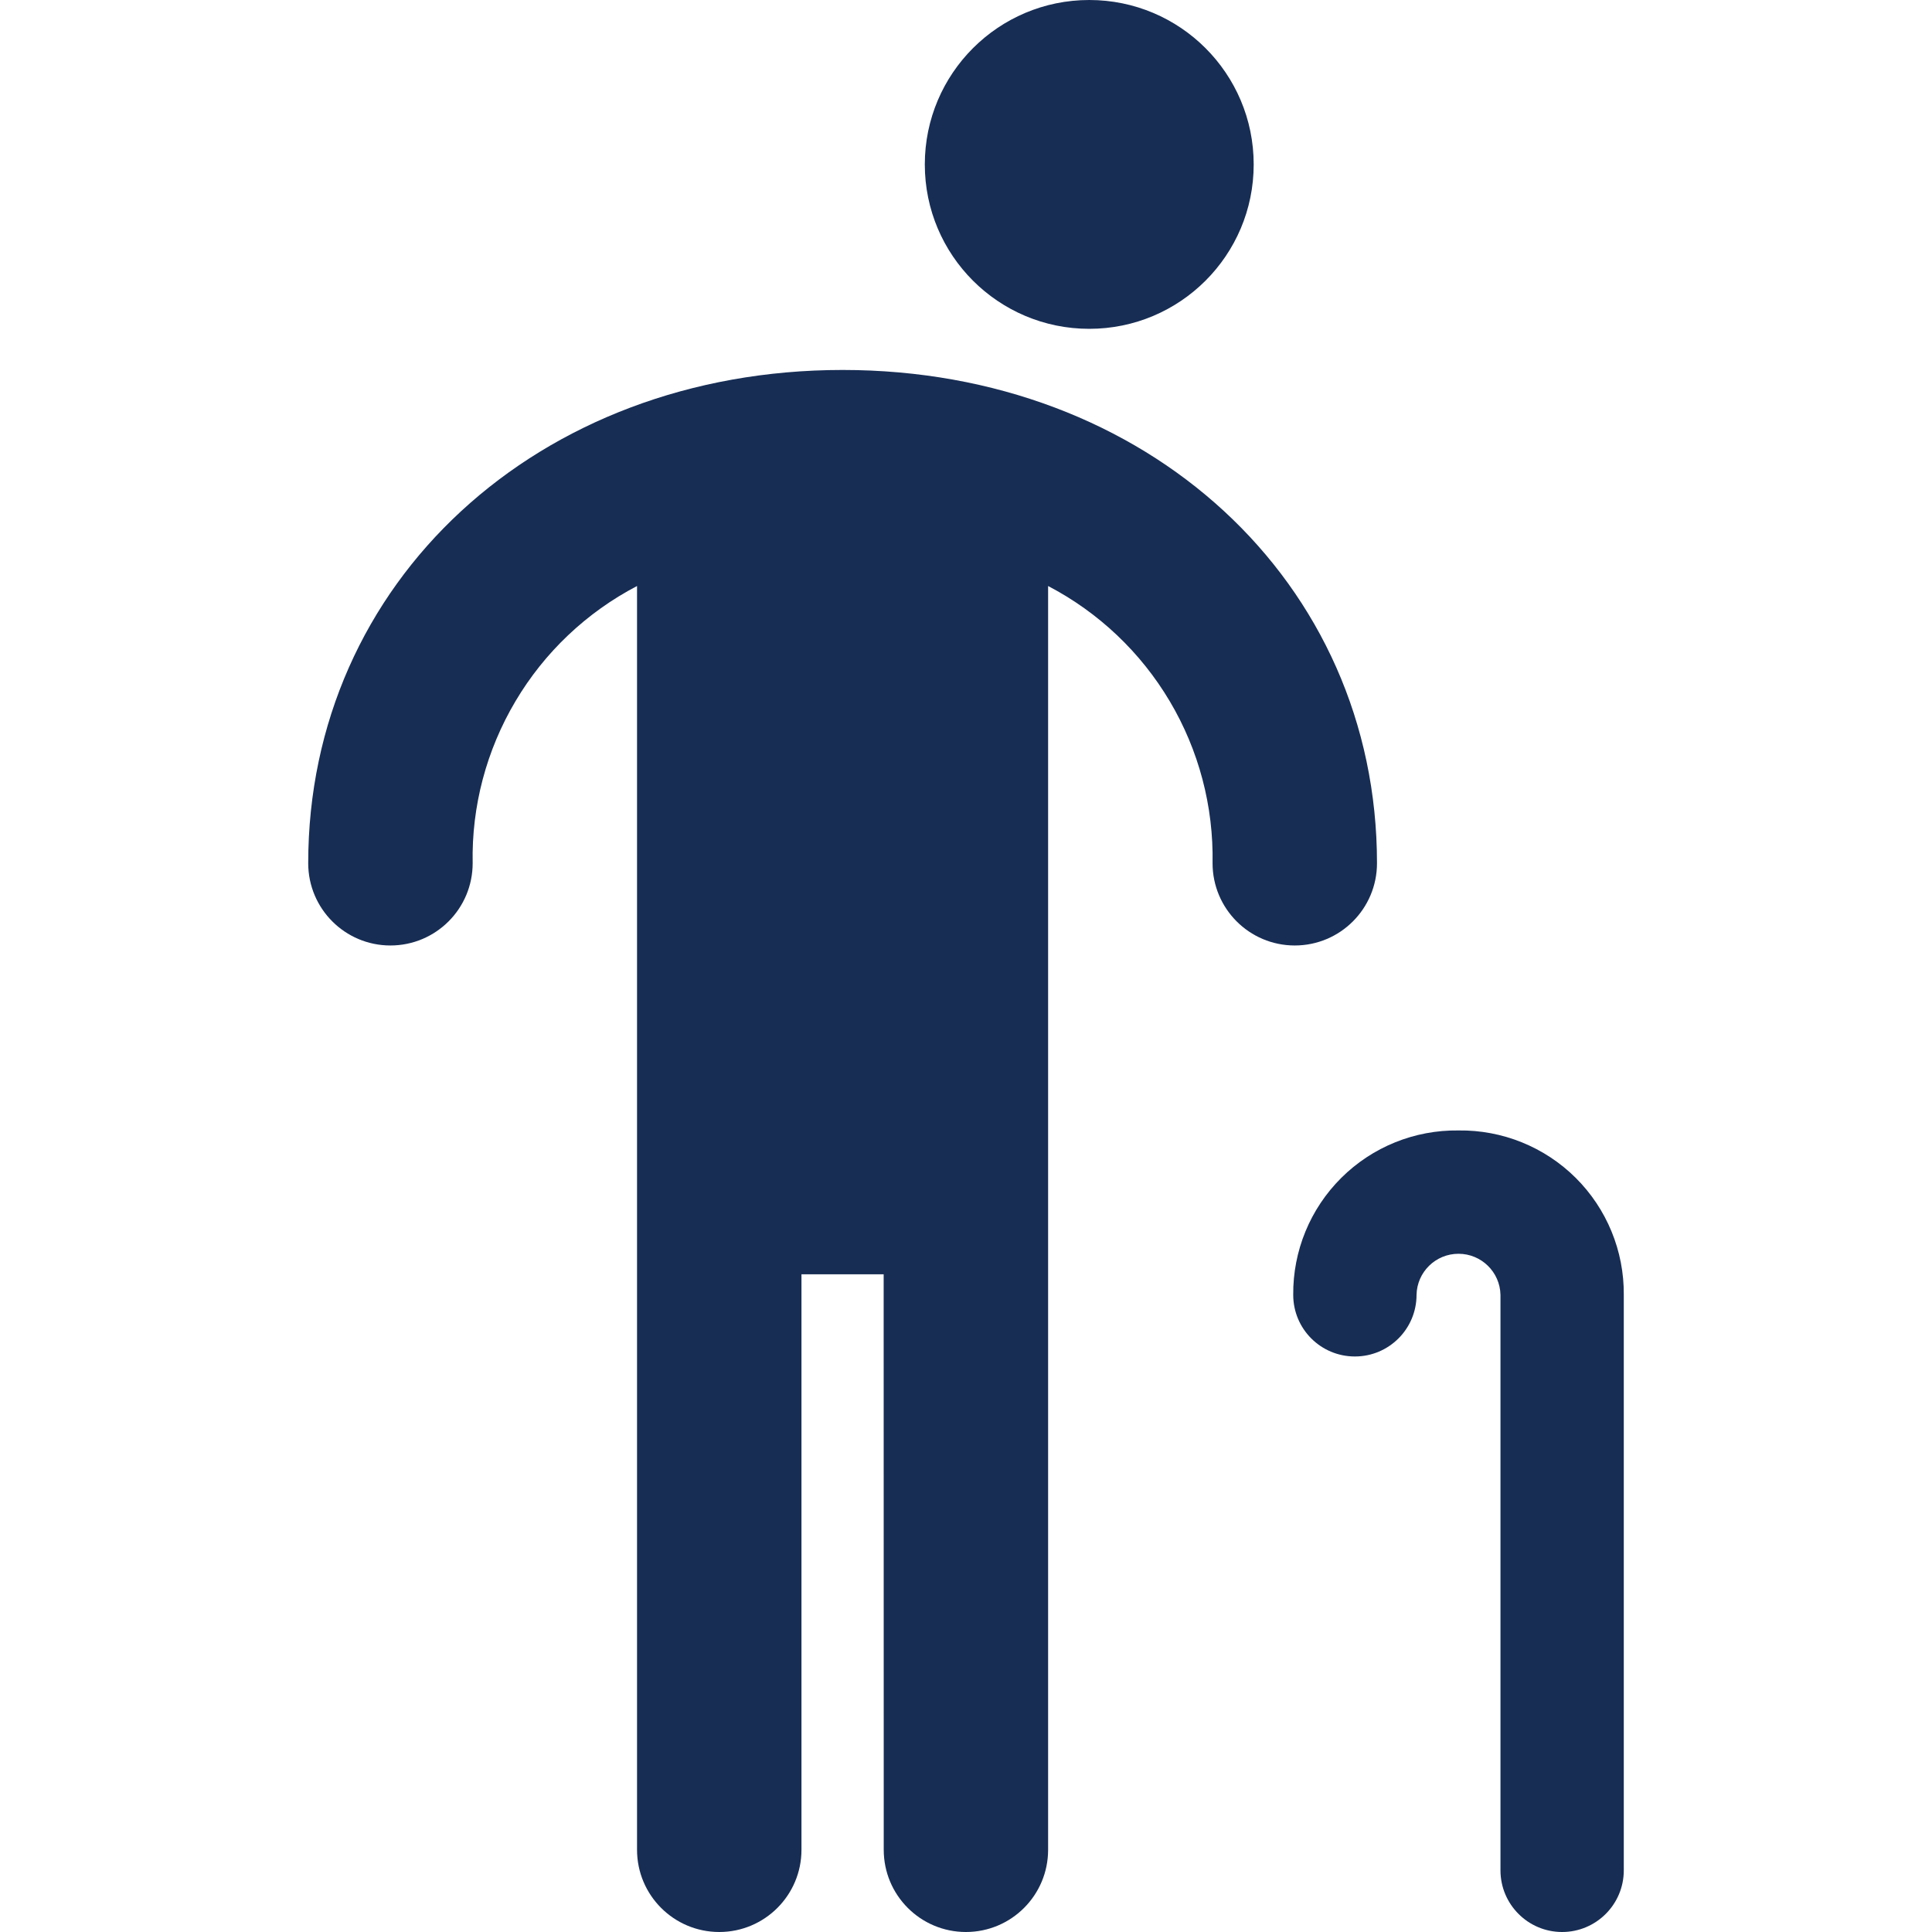
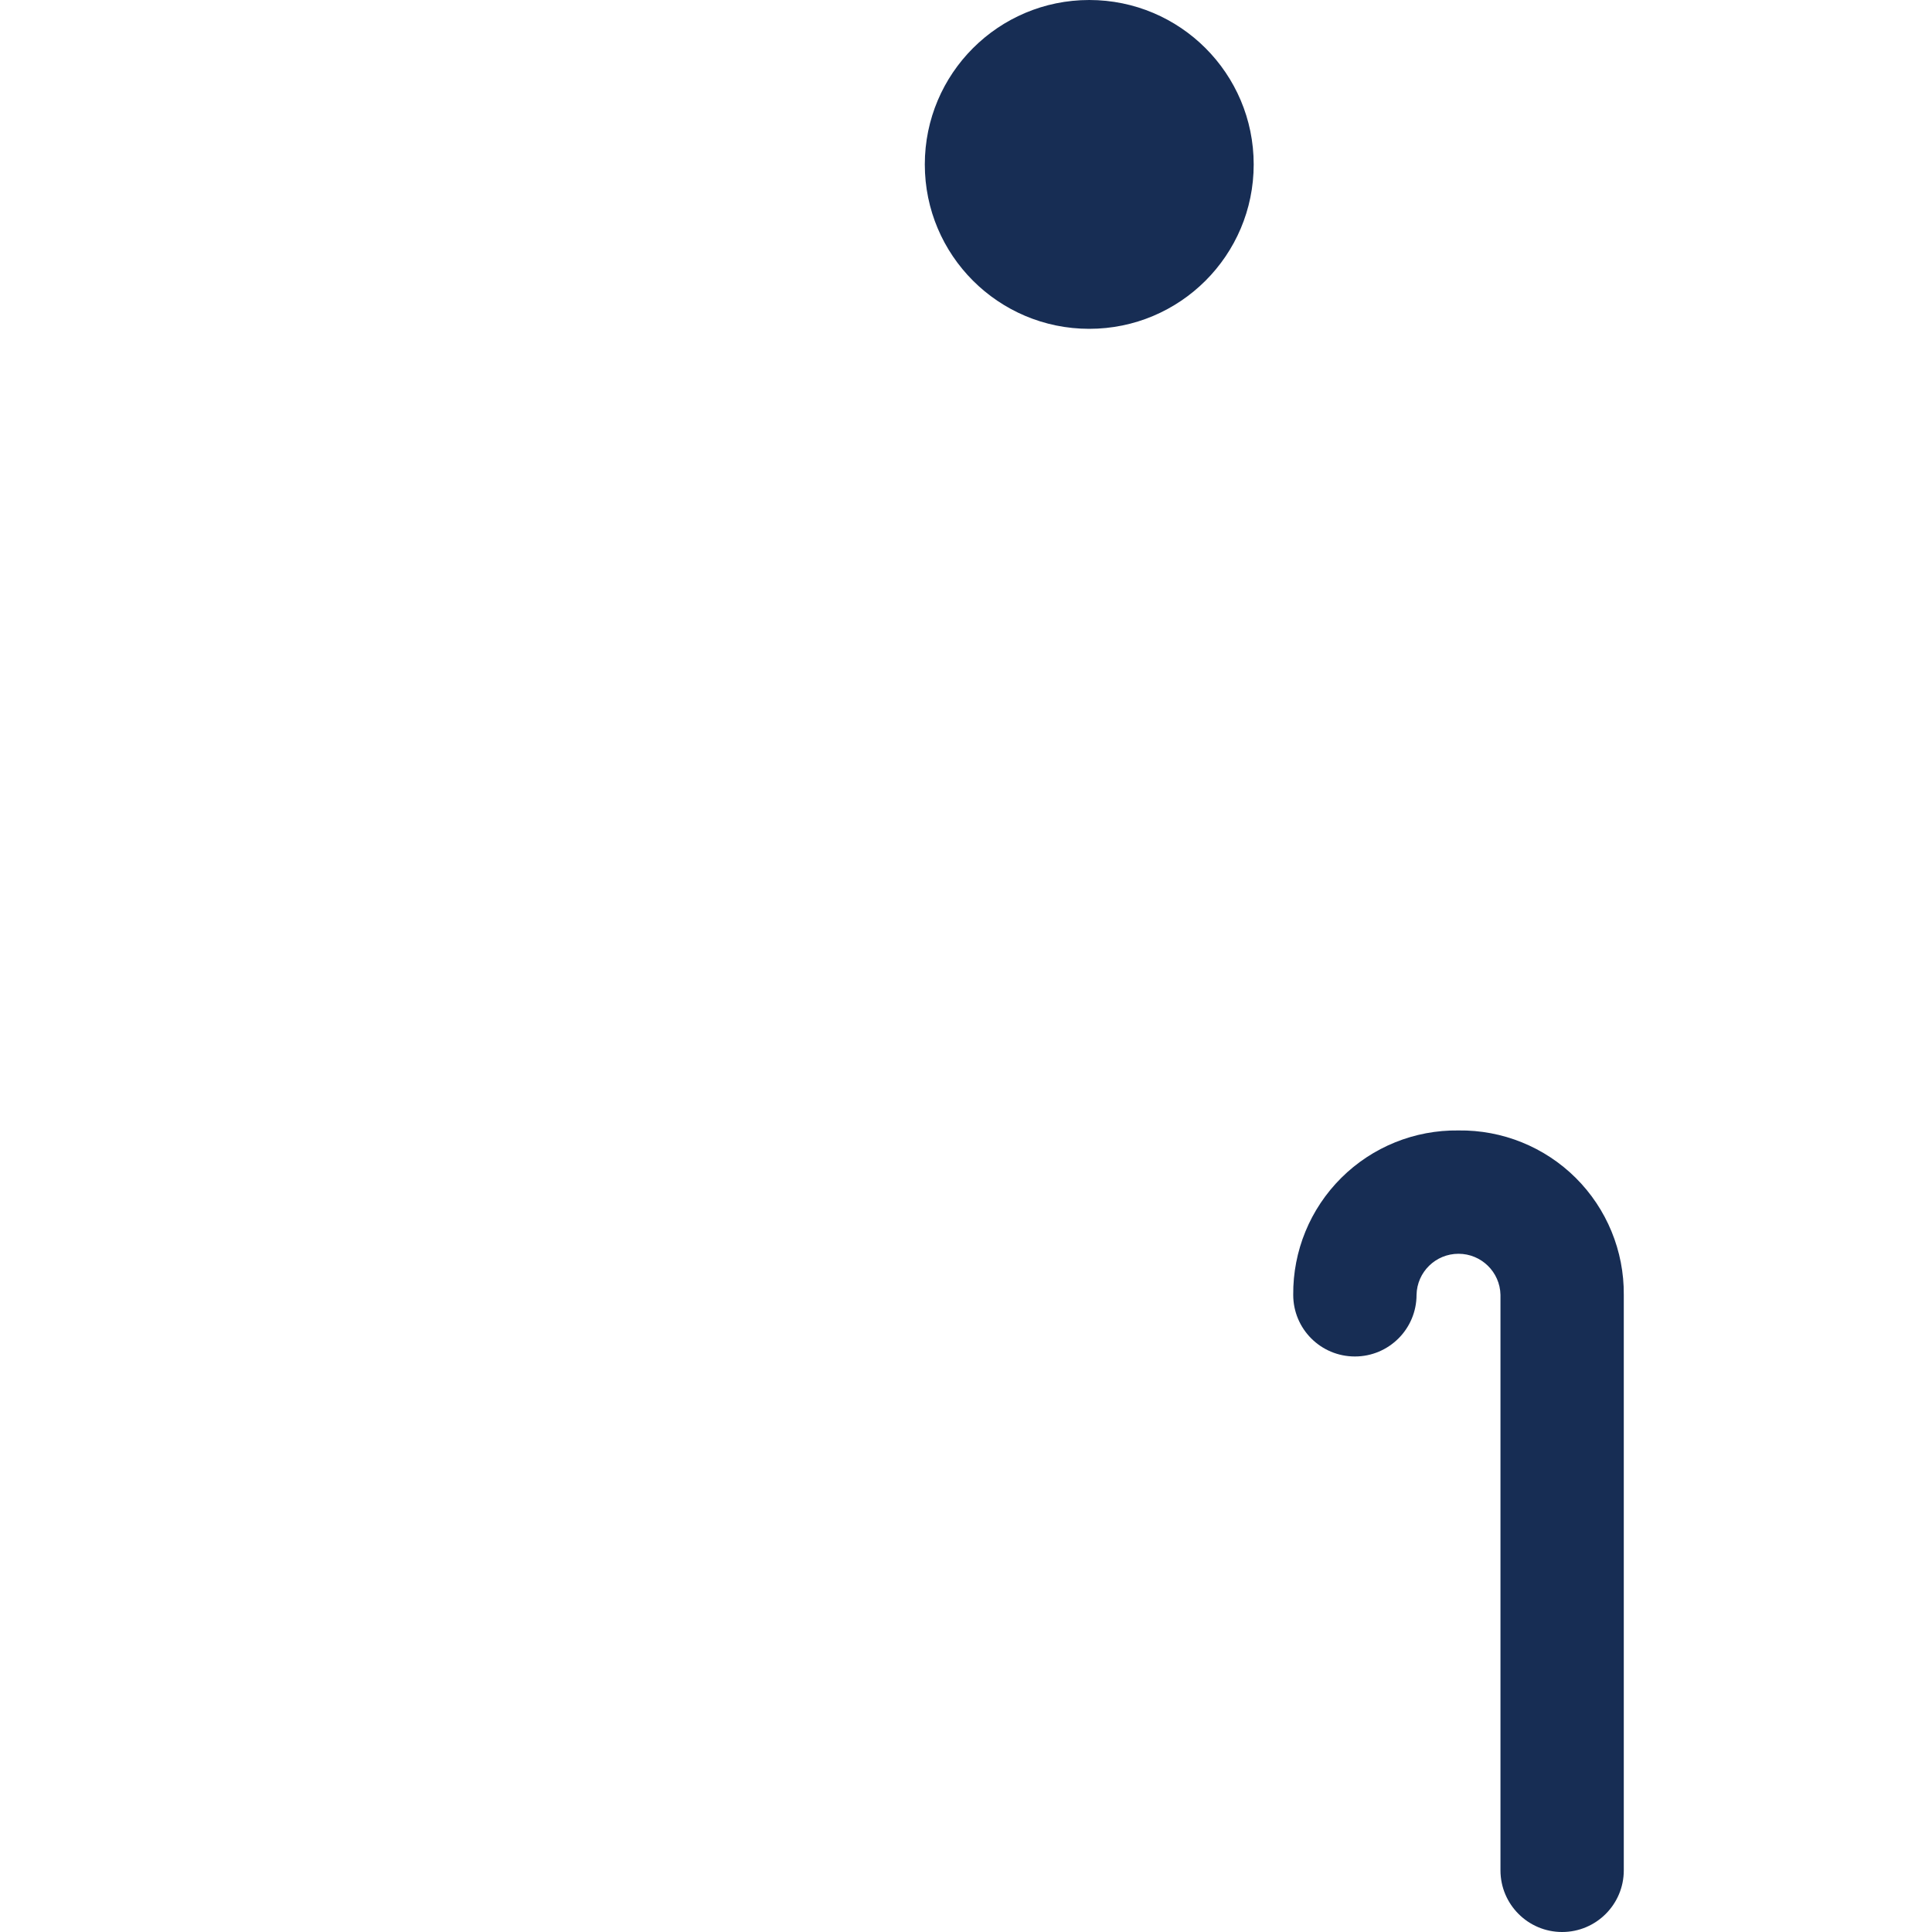
<svg xmlns="http://www.w3.org/2000/svg" width="100" height="100" viewBox="0 0 100 100" fill="none">
  <g clip-path="url(#clip0_3_340)">
-     <path d="M71.273 44.68C71.273 30.125 59.382 19.149 43.613 19.149C27.844 19.149 15.953 30.126 15.953 44.68C15.953 47.032 17.859 48.938 20.207 48.938C22.559 48.938 24.465 47.032 24.465 44.68C24.406 41.735 25.176 38.832 26.68 36.297C28.18 33.762 30.363 31.695 32.973 30.332V95.746C32.973 98.094 34.879 100 37.23 100C39.578 100 41.484 98.094 41.484 95.746V65.957H45.738L45.742 95.746C45.742 98.094 47.644 100 49.996 100C52.348 100 54.25 98.094 54.25 95.746V30.332C56.863 31.696 59.043 33.762 60.547 36.297C62.051 38.832 62.816 41.735 62.762 44.68C62.762 47.032 64.668 48.938 67.016 48.938C69.367 48.938 71.273 47.032 71.273 44.68H71.273Z" fill="#172D54" />
    <path d="M64.891 8.512C64.891 13.211 61.079 17.02 56.379 17.02C51.68 17.02 47.868 13.211 47.868 8.512C47.868 3.809 51.68 0 56.379 0C61.079 0 64.891 3.809 64.891 8.512" fill="#172D54" />
    <path d="M75.492 58.512C73.219 58.481 71.031 59.367 69.422 60.969C67.812 62.571 66.918 64.75 66.937 67.02C66.937 68.785 68.363 70.211 70.129 70.211C71.89 70.211 73.32 68.785 73.32 67.02C73.344 65.84 74.308 64.895 75.492 64.895C76.672 64.895 77.64 65.84 77.664 67.02V96.809C77.664 98.57 79.094 100 80.855 100C82.617 100 84.047 98.57 84.047 96.809V67.02C84.066 64.75 83.168 62.567 81.558 60.965C79.949 59.367 77.761 58.481 75.492 58.512V58.512Z" fill="#172D54" />
  </g>
  <defs>
    <clipPath id="clip0_3_340">
      <rect width="100" height="100" fill="white" />
    </clipPath>
  </defs>
</svg>